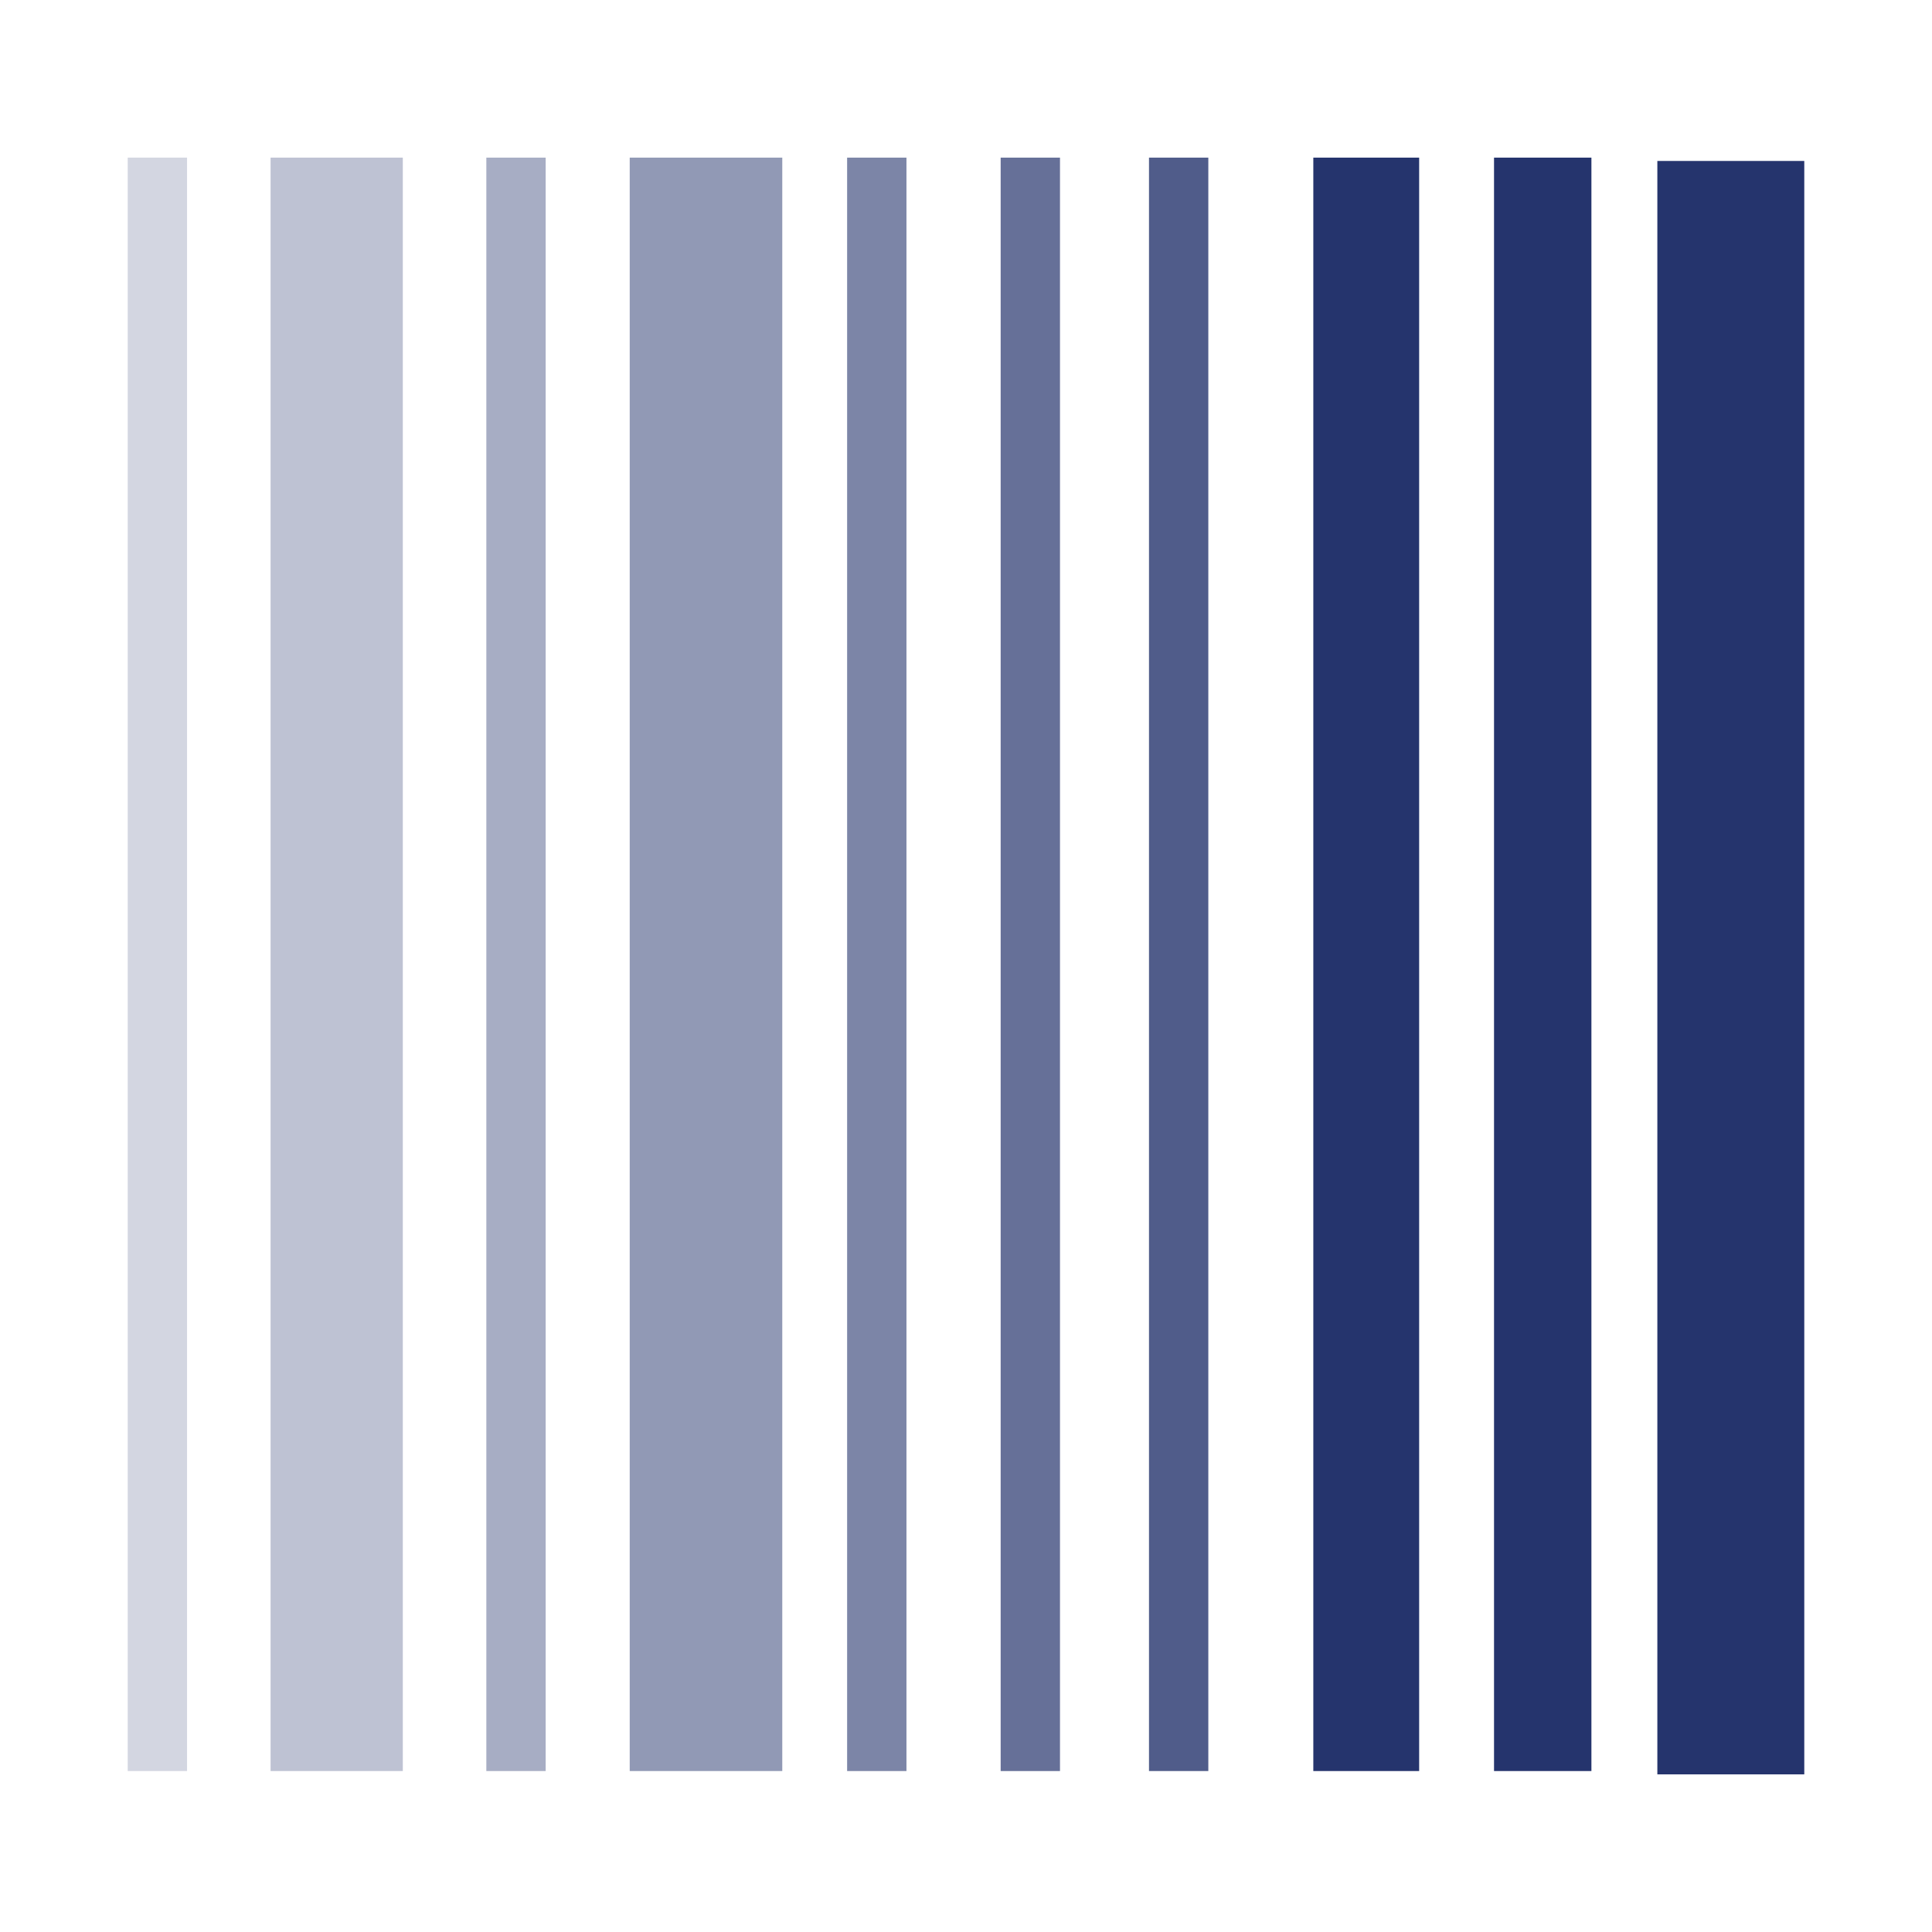
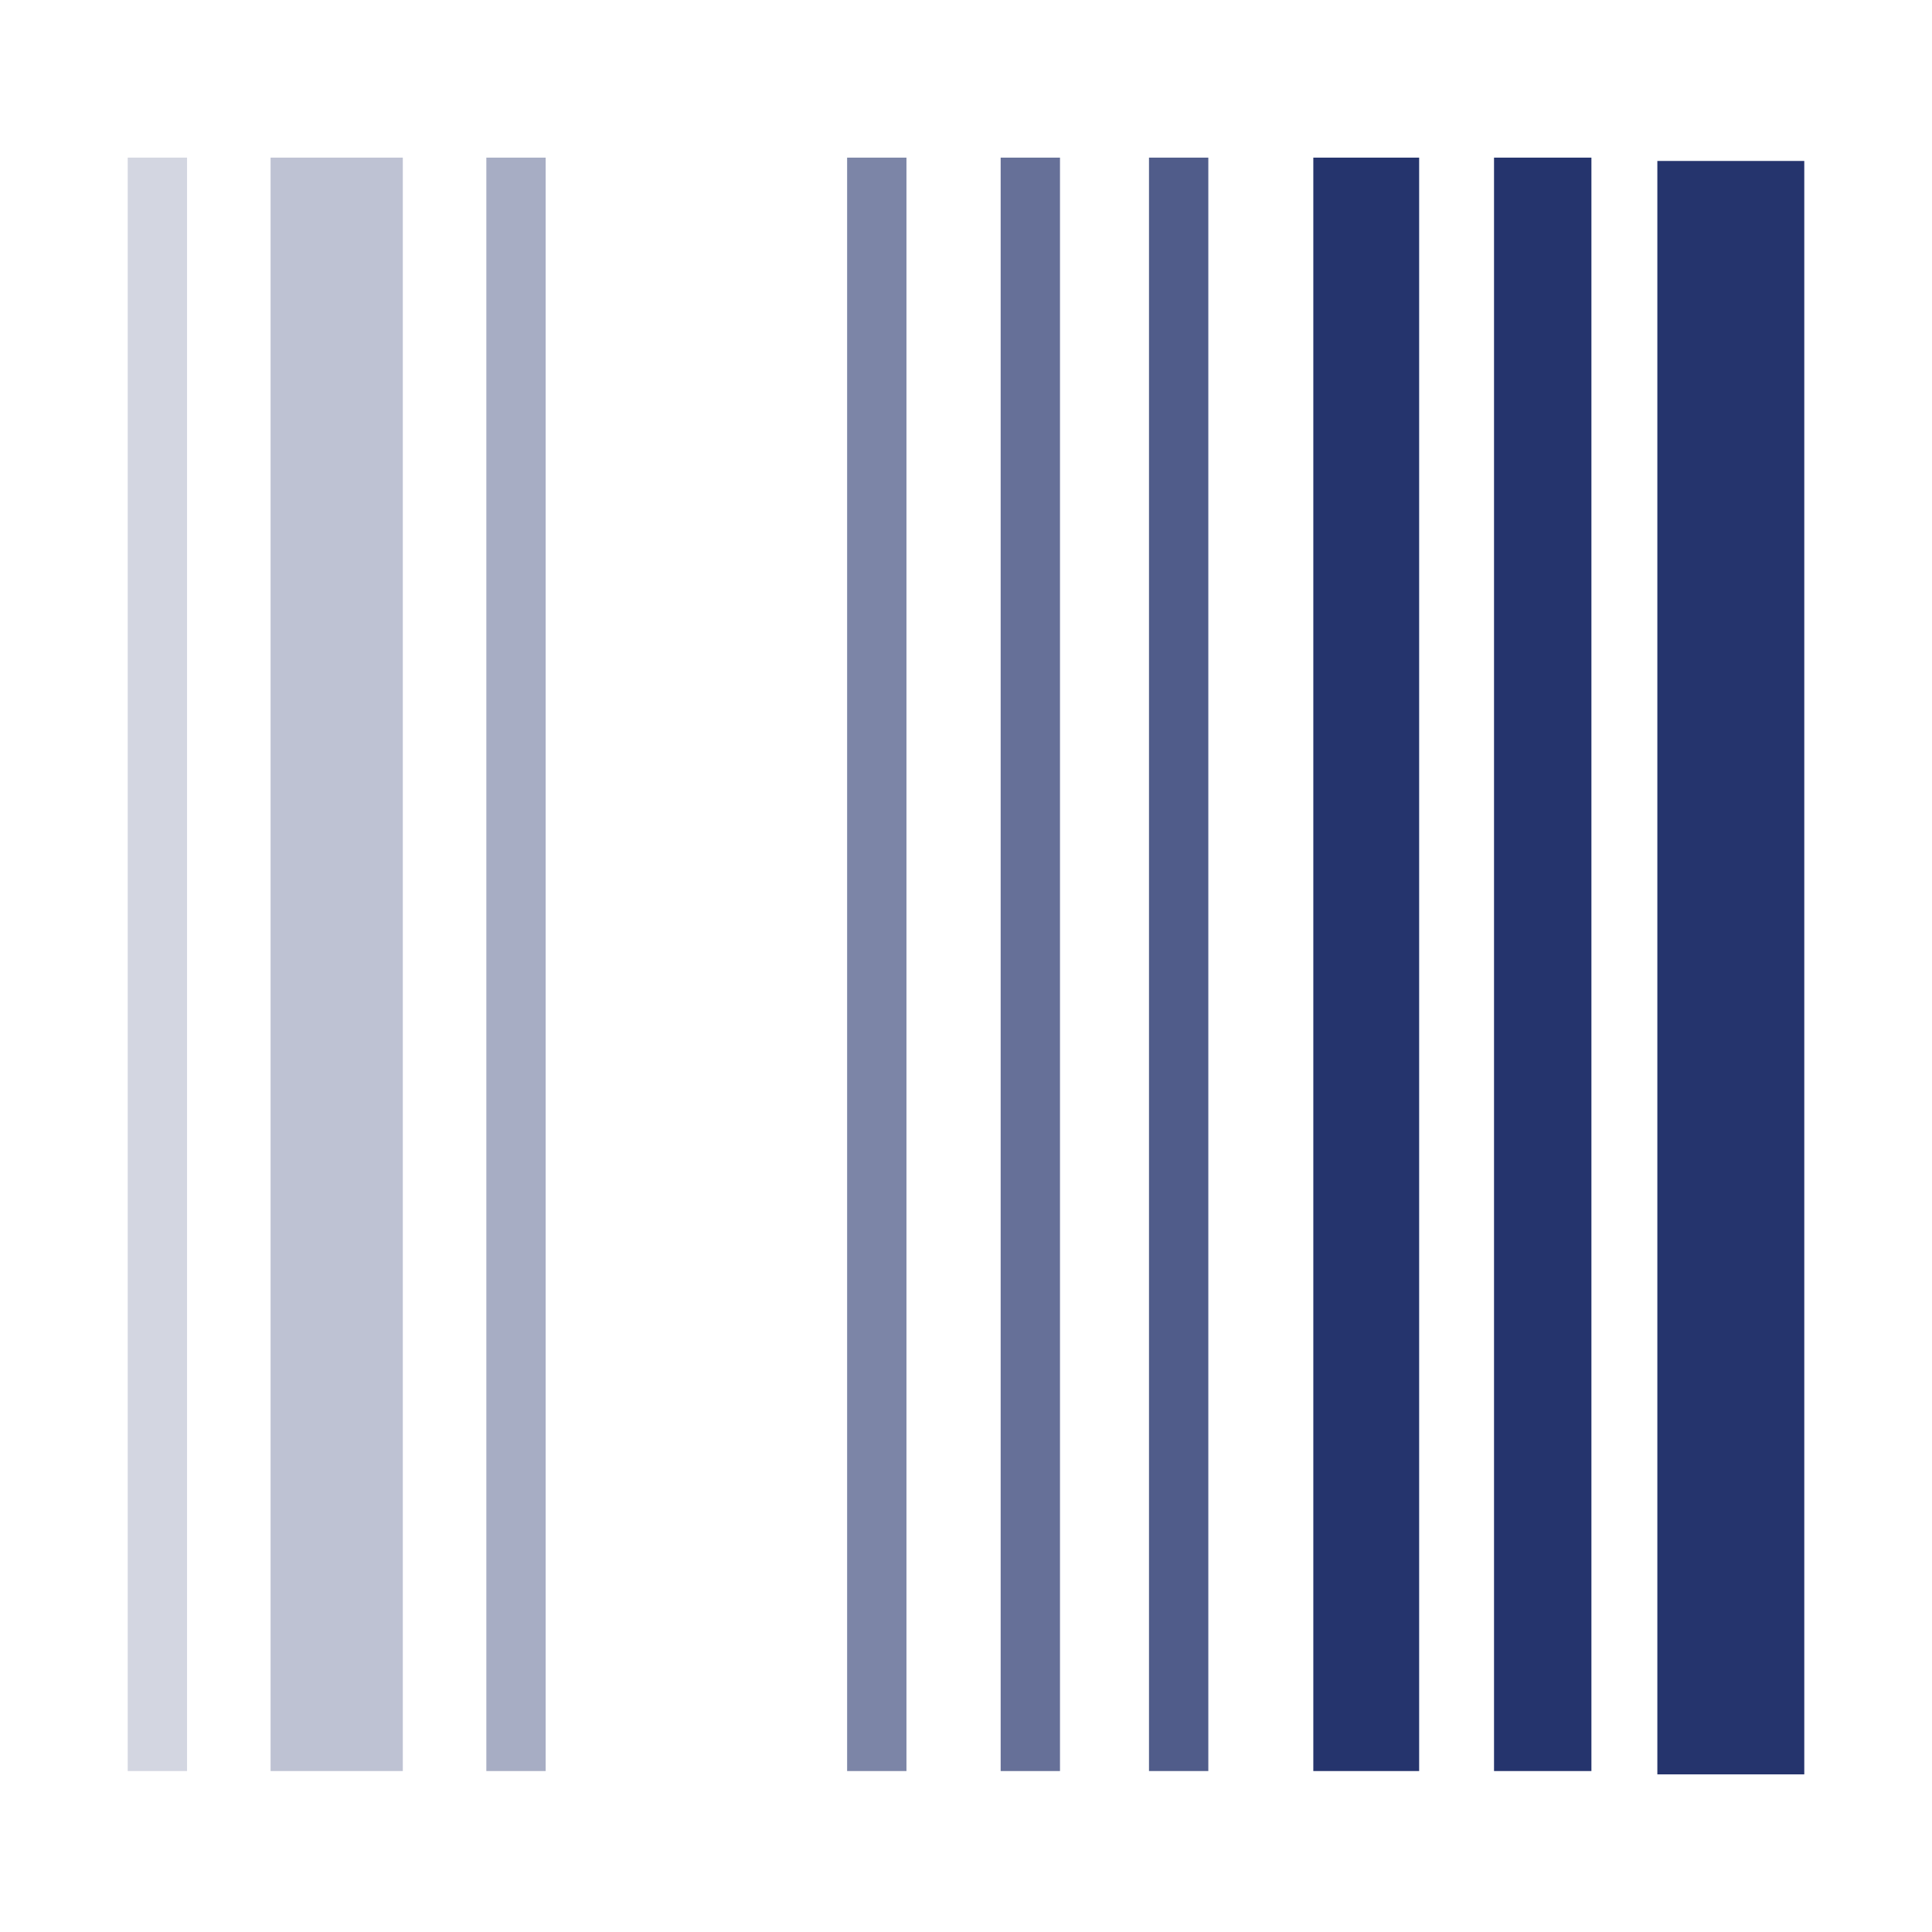
<svg xmlns="http://www.w3.org/2000/svg" id="Layer_1" data-name="Layer 1" viewBox="0 0 2000 2000">
  <defs>
    <style>      .cls-1 {        opacity: .5;      }      .cls-1, .cls-2, .cls-3, .cls-4, .cls-5, .cls-6, .cls-7, .cls-8 {        fill: #25346d;        stroke-width: 0px;      }      .cls-2 {        opacity: .3;      }      .cls-3 {        opacity: .6;      }      .cls-4 {        opacity: .2;      }      .cls-5 {        opacity: .8;      }      .cls-6 {        opacity: .7;      }      .cls-7 {        opacity: .4;      }    </style>
  </defs>
  <rect class="cls-4" x="132.22" y="163.18" width="61.42" height="1670.2" />
  <rect class="cls-6" x="1035.88" y="163.18" width="61.42" height="1670.2" />
  <rect class="cls-5" x="1189.43" y="163.18" width="61.42" height="1670.2" />
  <rect class="cls-3" x="876.94" y="163.18" width="61.42" height="1670.2" />
  <rect class="cls-7" x="503.45" y="163.18" width="61.42" height="1670.2" />
  <rect class="cls-8" x="1359.54" y="163.18" width="109.56" height="1670.2" />
  <rect class="cls-8" x="1715.68" y="166.62" width="152.1" height="1670.2" />
  <rect class="cls-2" x="280.1" y="163.18" width="136.89" height="1670.2" />
-   <rect class="cls-1" x="651.88" y="163.18" width="157.93" height="1670.2" />
  <rect class="cls-8" x="1546.61" y="163.18" width="100.82" height="1670.2" />
</svg>